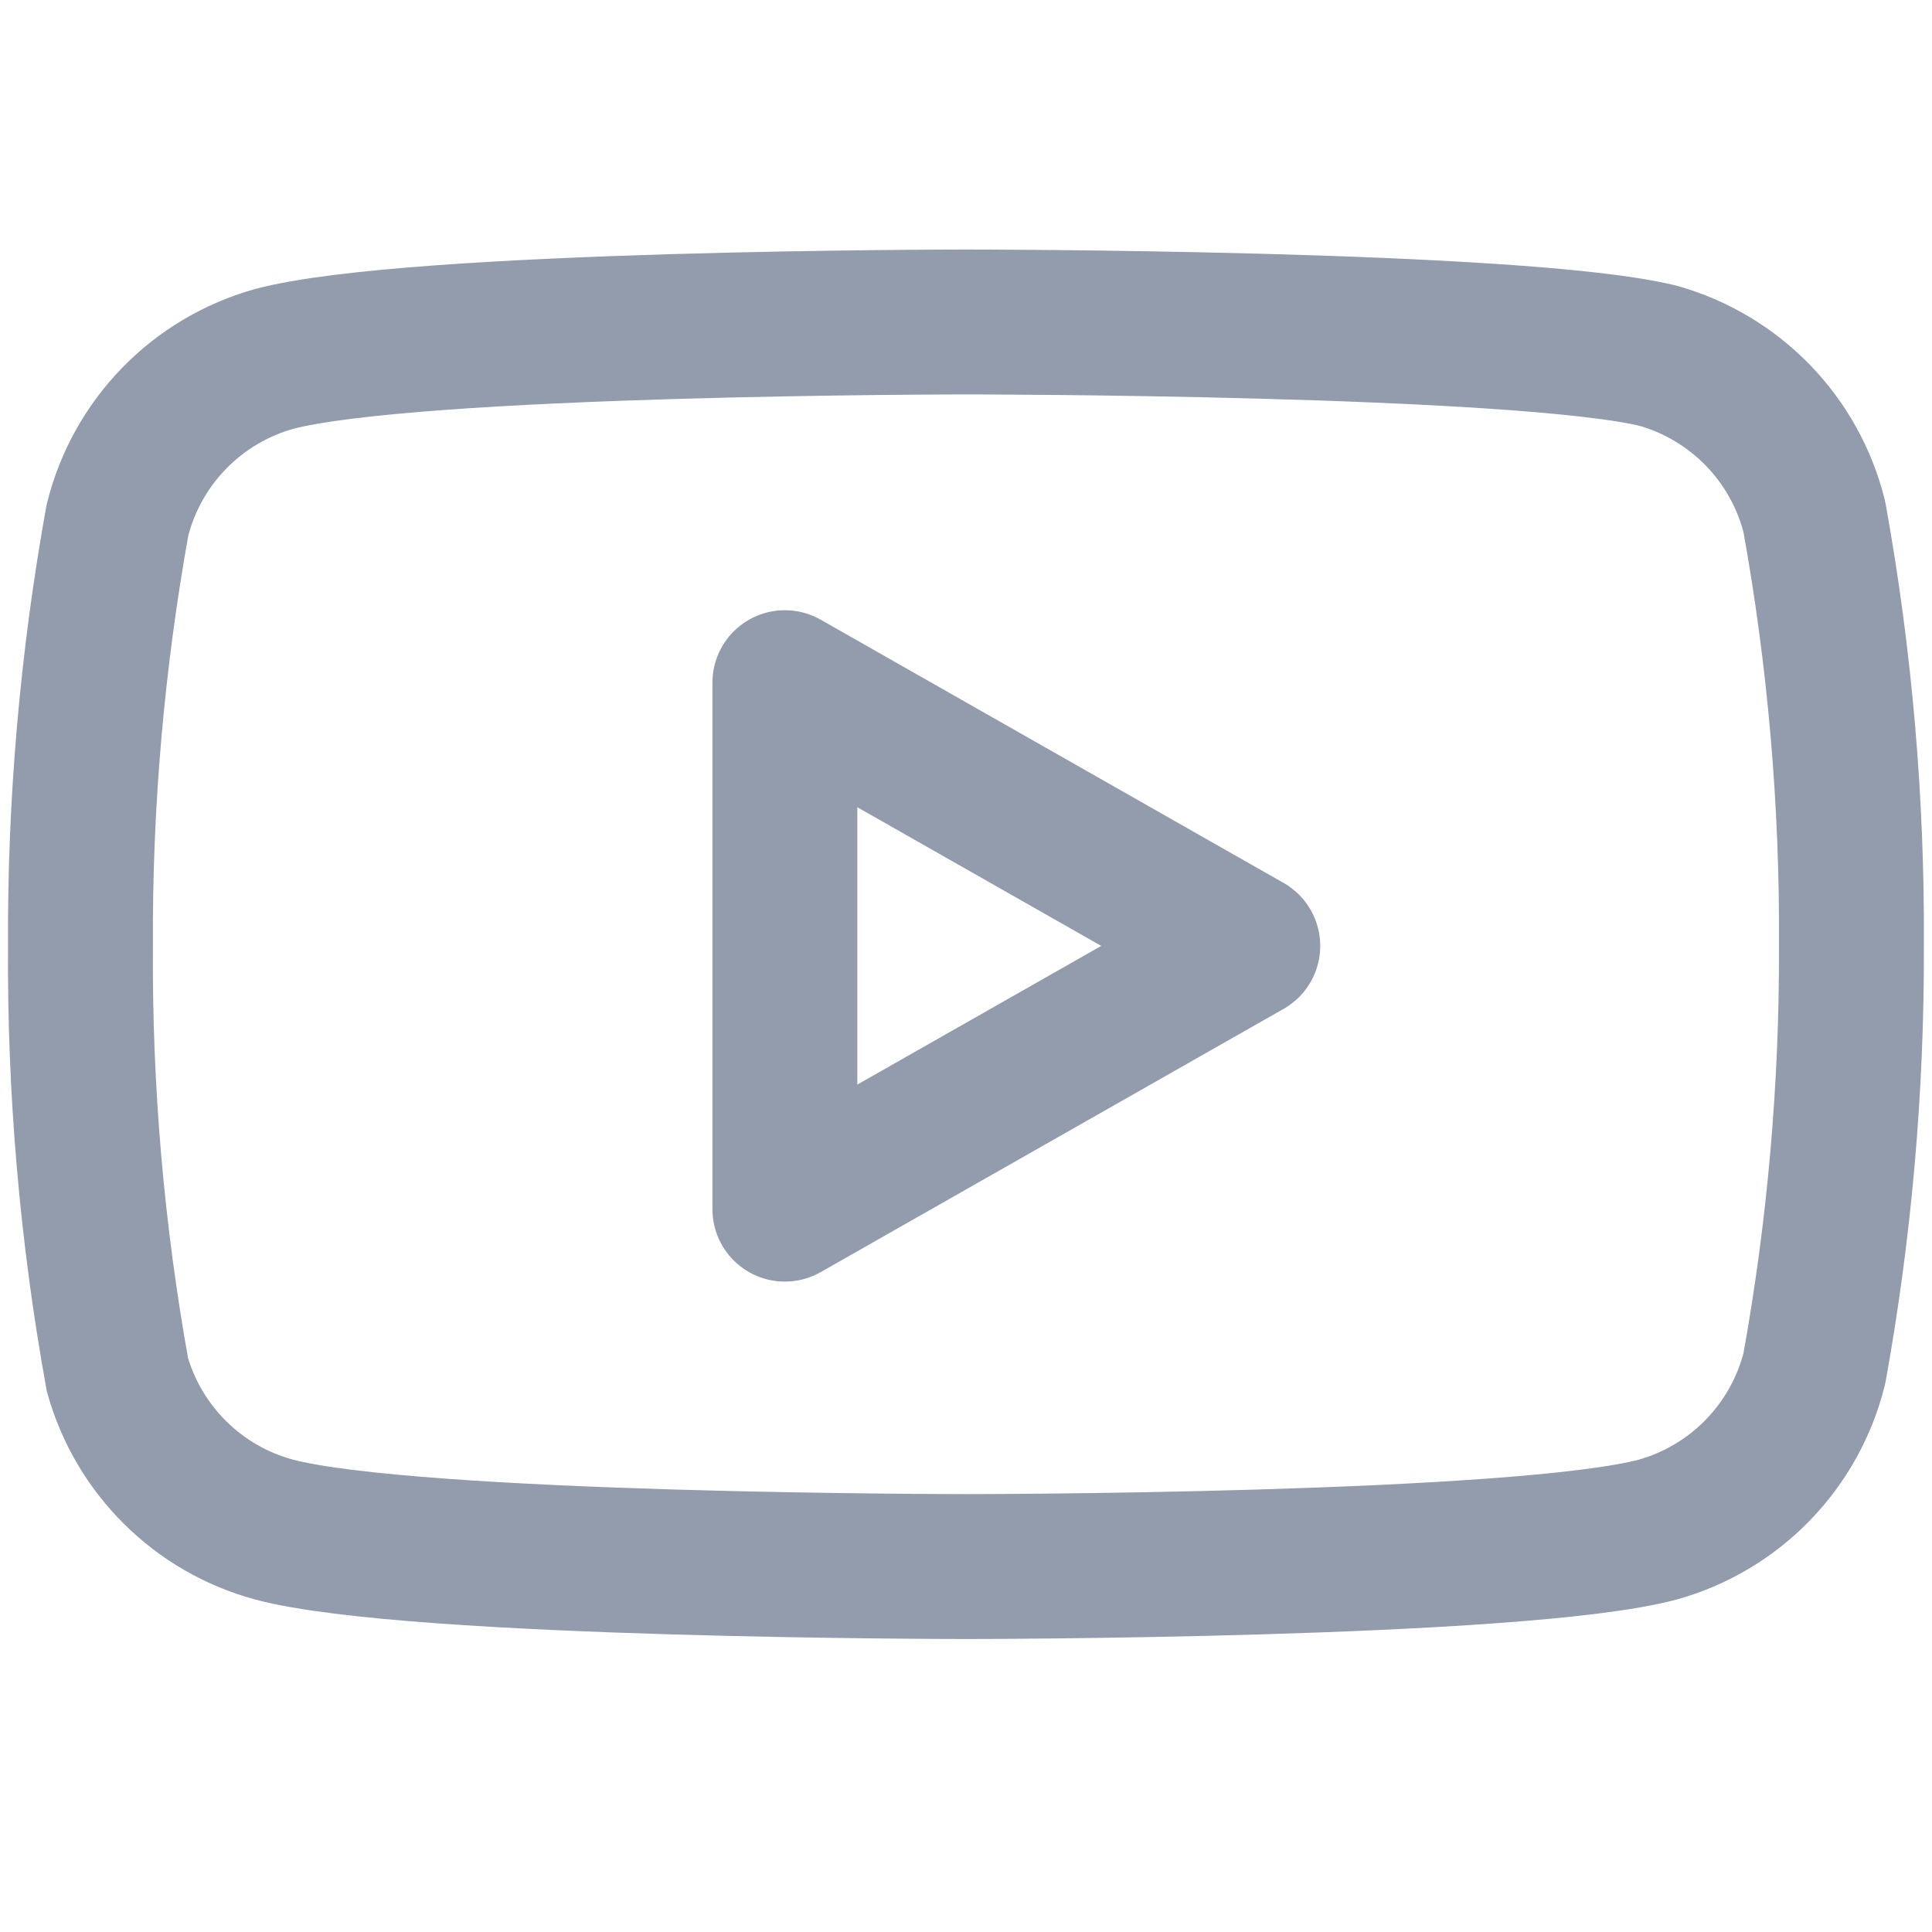
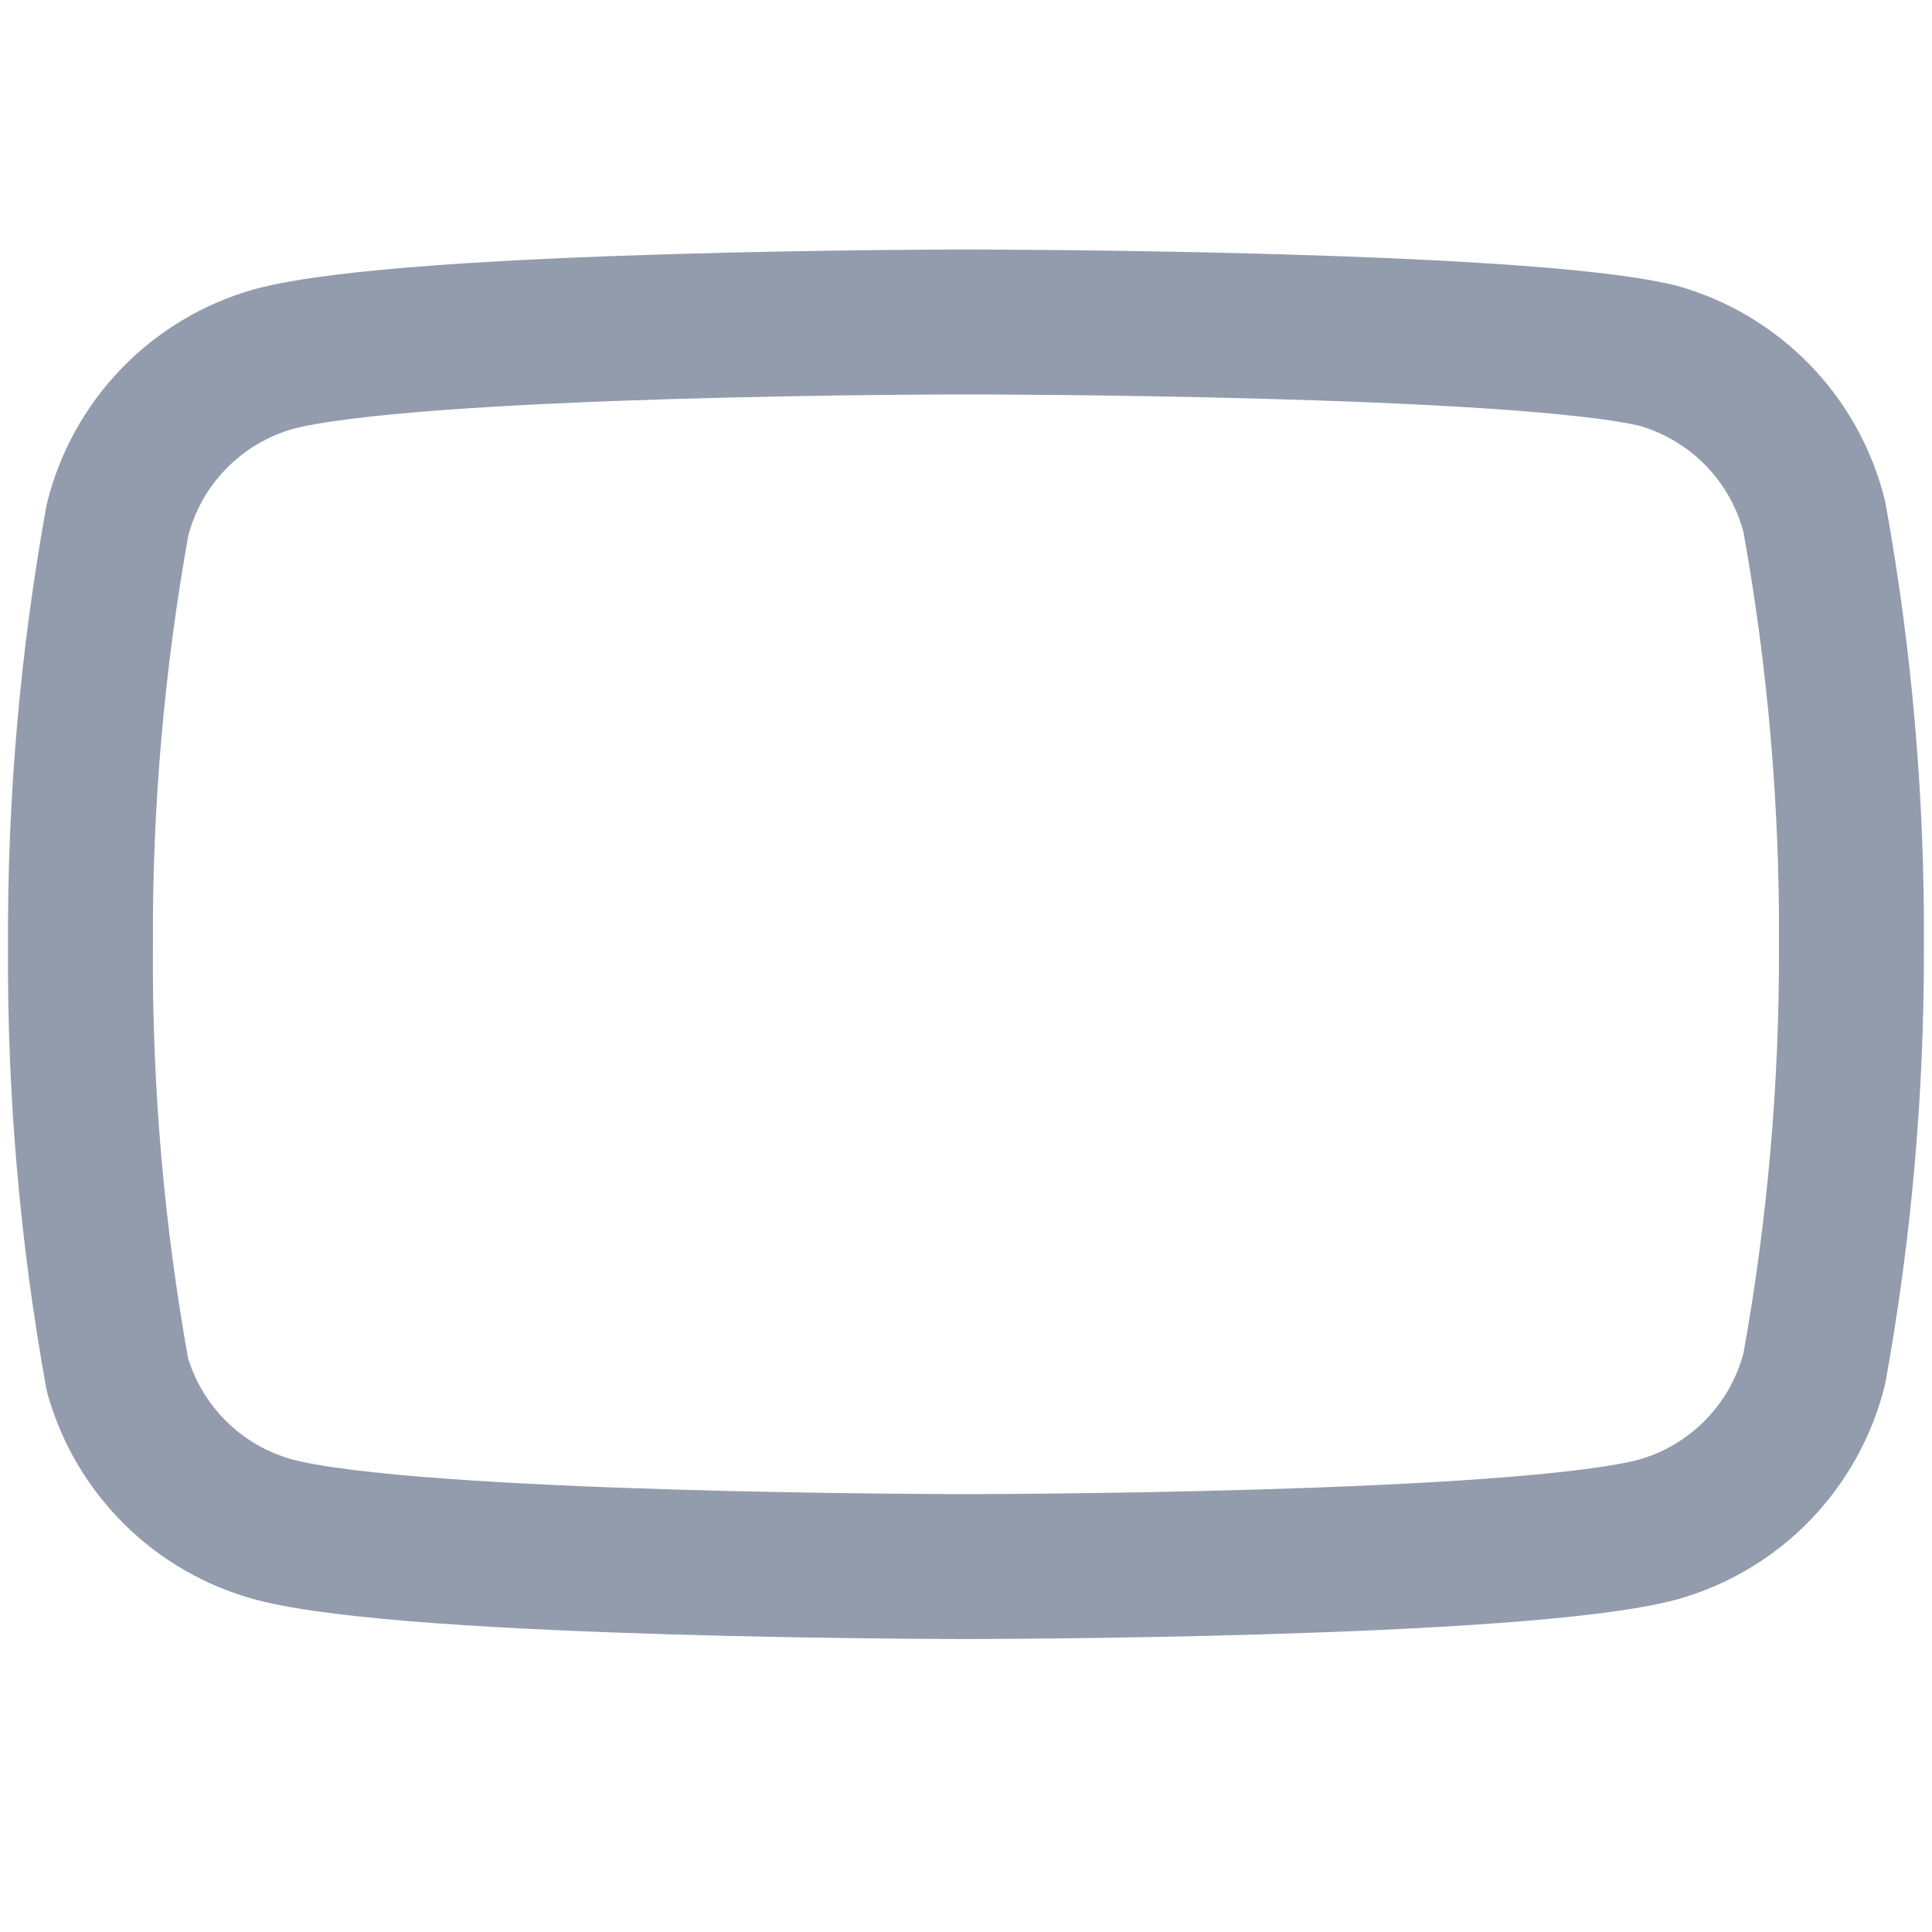
<svg xmlns="http://www.w3.org/2000/svg" width="20" height="20" viewBox="0 0 20 20" fill="none">
  <path d="M18.782 5.35C18.683 4.954 18.482 4.592 18.198 4.299C17.914 4.007 17.558 3.794 17.166 3.683C15.732 3.333 9.999 3.333 9.999 3.333C9.999 3.333 4.266 3.333 2.833 3.717C2.44 3.828 2.084 4.04 1.8 4.333C1.516 4.625 1.315 4.988 1.216 5.383C0.954 6.838 0.825 8.314 0.833 9.792C0.823 11.281 0.951 12.768 1.216 14.233C1.325 14.617 1.531 14.965 1.814 15.245C2.097 15.526 2.448 15.728 2.833 15.833C4.266 16.217 9.999 16.217 9.999 16.217C9.999 16.217 15.732 16.217 17.166 15.833C17.558 15.722 17.914 15.51 18.198 15.217C18.482 14.924 18.683 14.562 18.782 14.167C19.043 12.723 19.171 11.258 19.166 9.792C19.175 8.302 19.047 6.816 18.782 5.35V5.35Z" stroke="#929CAD" stroke-width="1.5" stroke-linecap="round" stroke-linejoin="round" />
-   <path d="M8.125 12.517L12.917 9.792L8.125 7.067V12.517Z" stroke="#929CAD" stroke-width="1.5" stroke-linecap="round" stroke-linejoin="round" />
</svg>